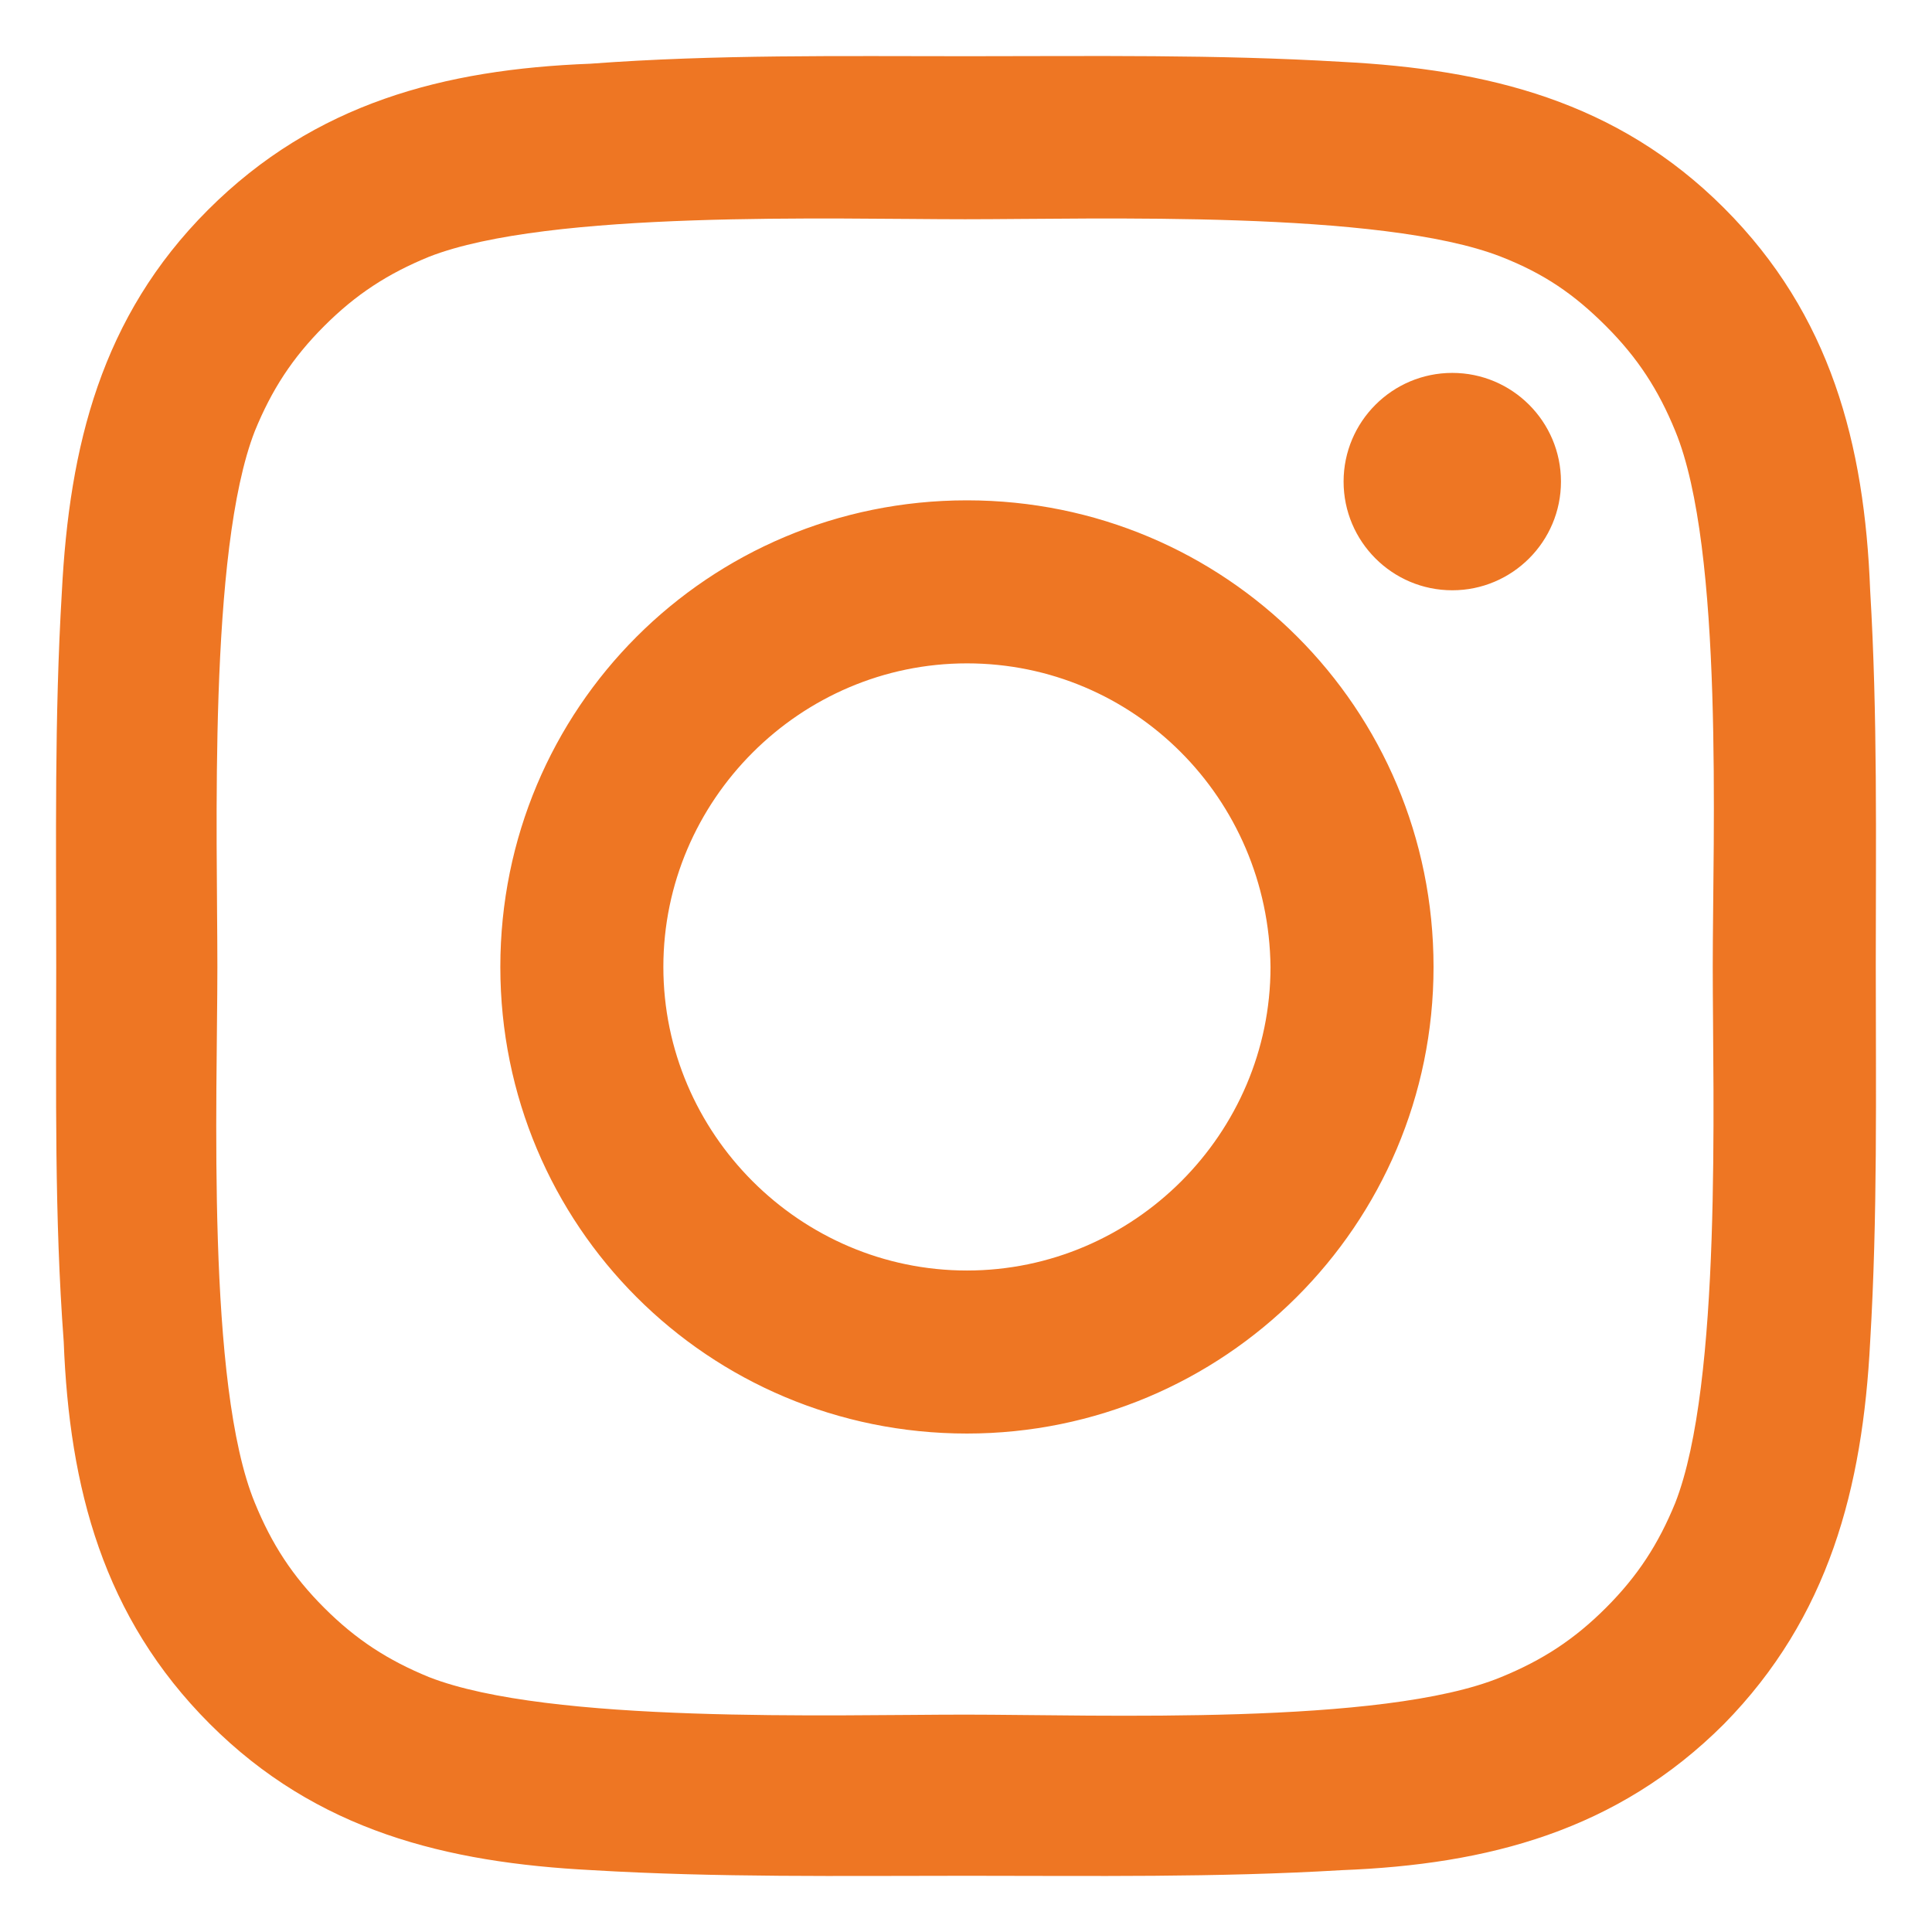
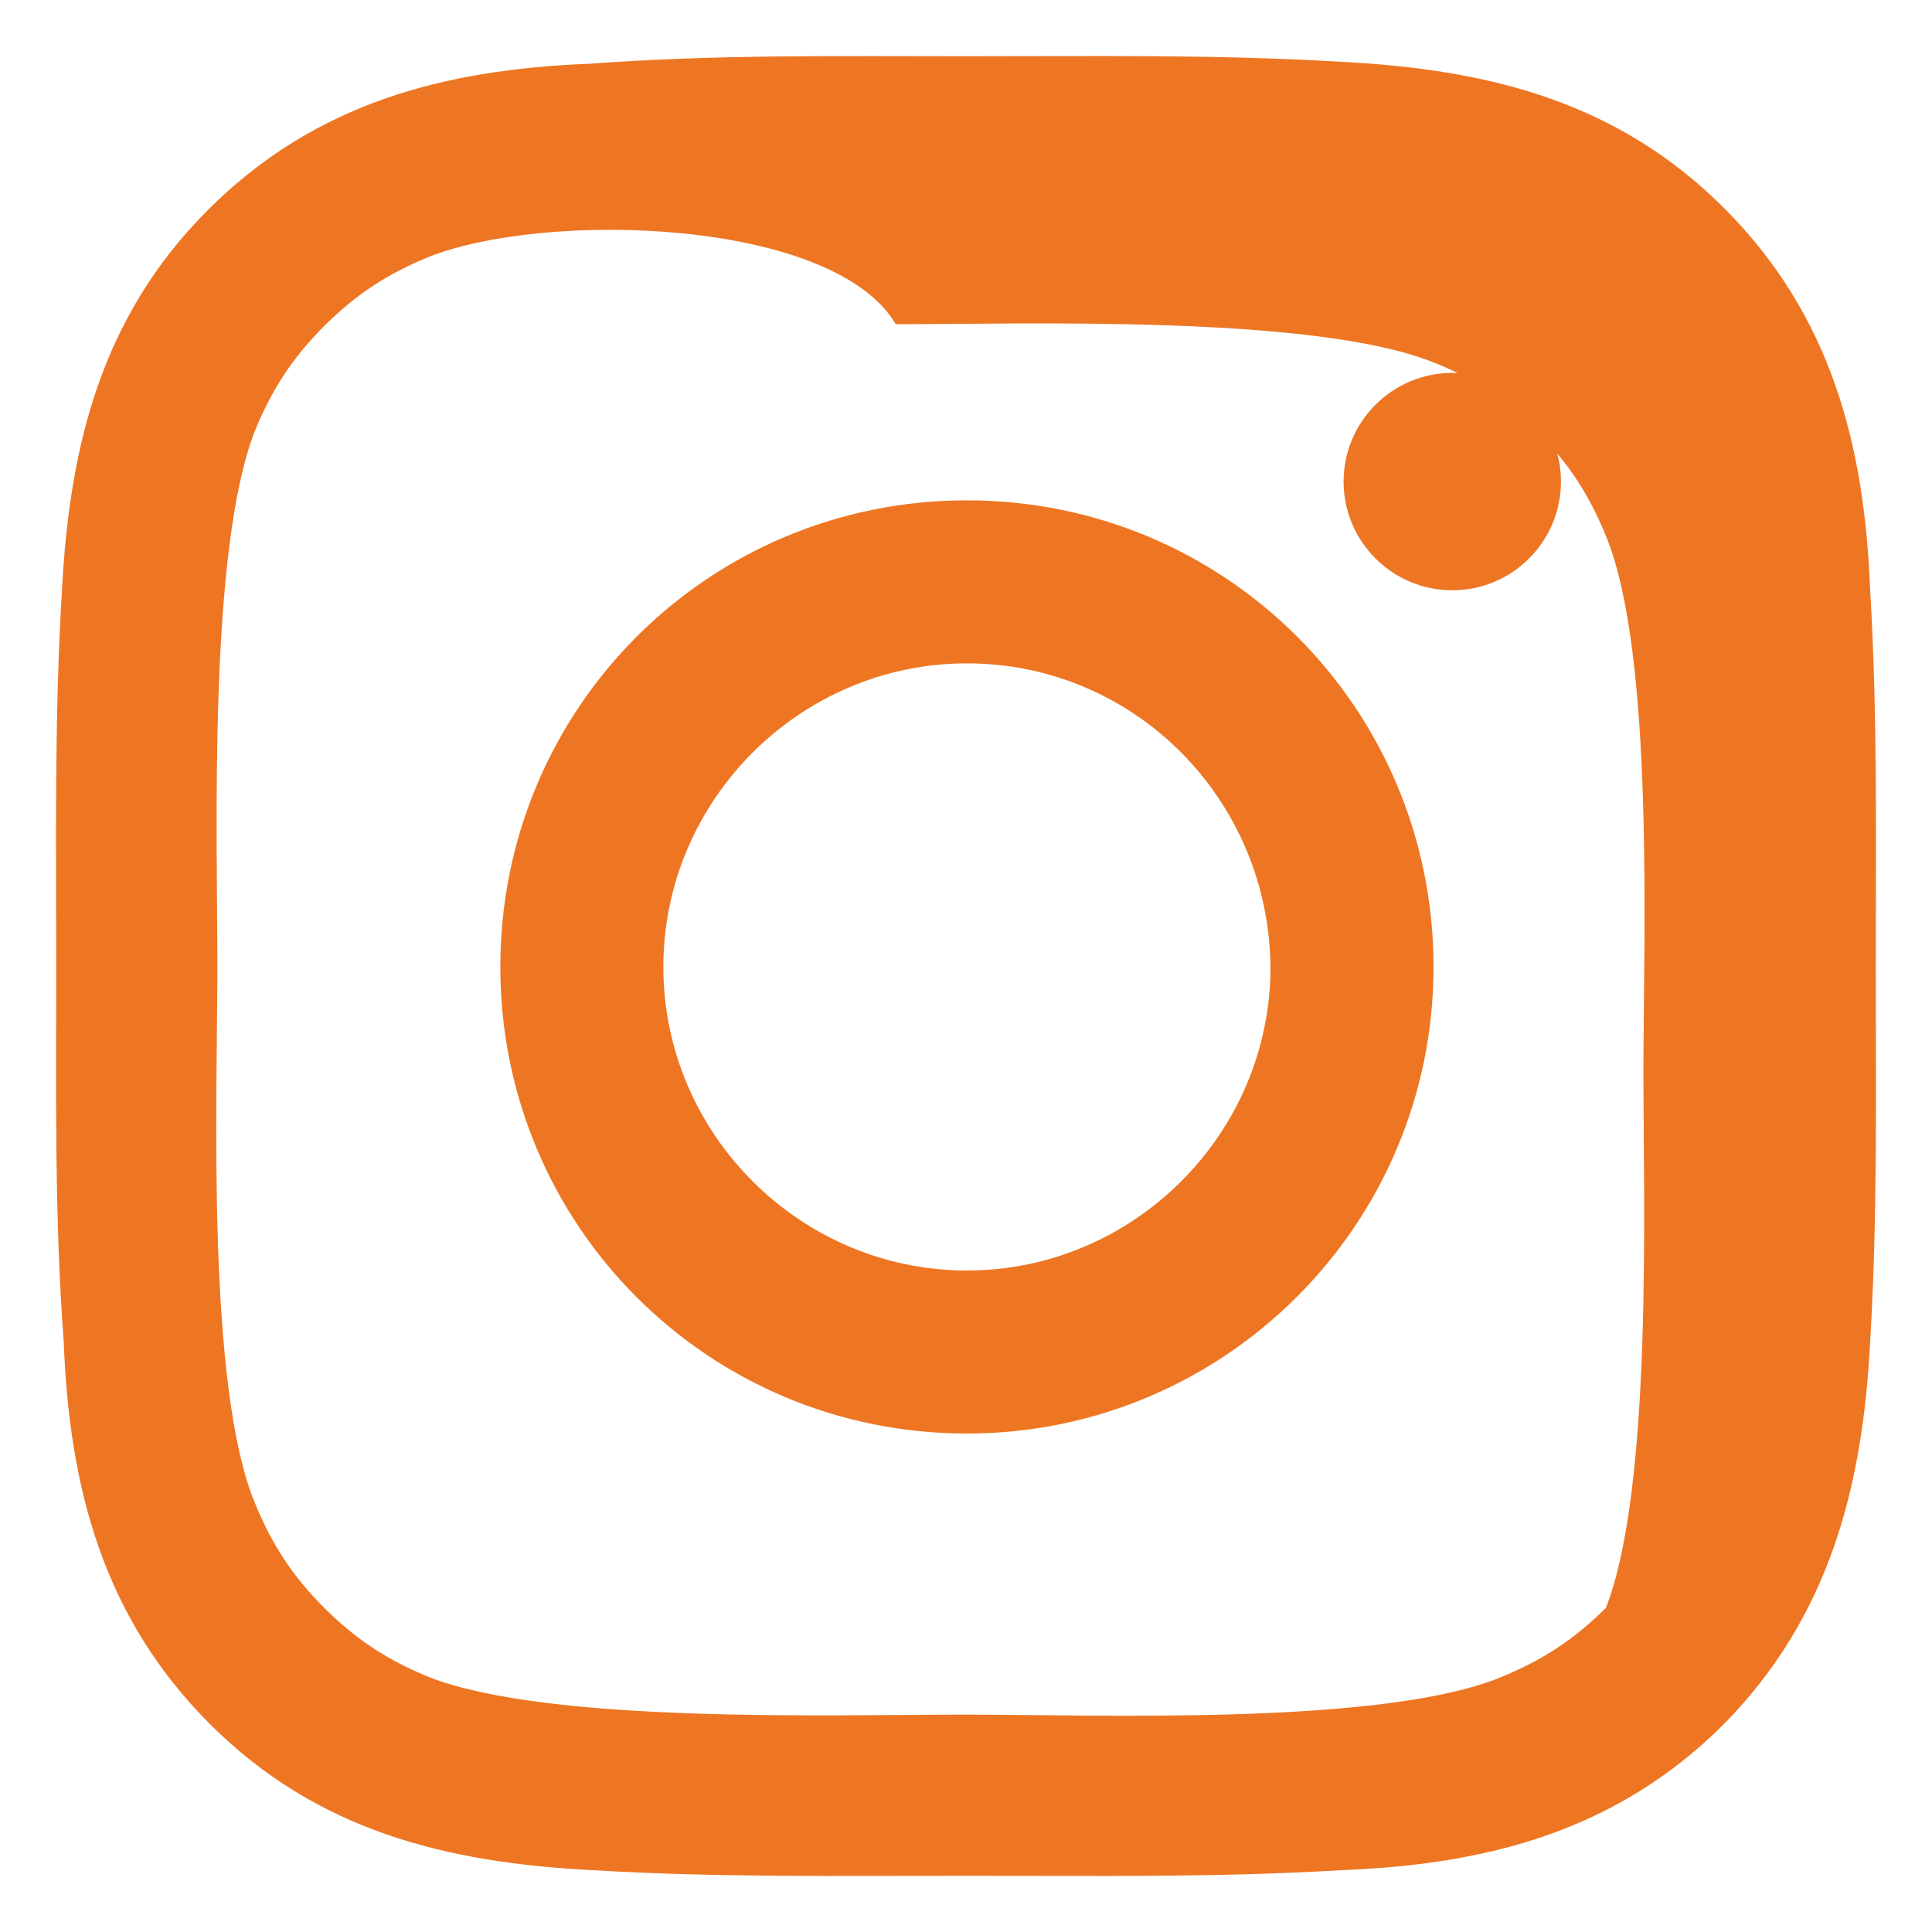
<svg xmlns="http://www.w3.org/2000/svg" version="1.1" id="Layer_1" x="0px" y="0px" viewBox="0 0 103.1 103.1" style="enable-background:new 0 0 103.1 103.1;" xml:space="preserve">
  <style type="text/css"> .st0{fill:#EE7623;} </style>
  <g>
    <g>
      <g>
        <g>
          <g>
            <g>
-               <path class="st0" d="M99.8,71.6C99.4,79.4,97.6,86.3,92,92c-5.7,5.7-12.6,7.5-20.4,7.8c-6.7,0.4-13.3,0.3-20,0.3 s-13.3,0.1-20-0.3c-7.8-0.4-14.7-2.1-20.4-7.8c-5.7-5.7-7.5-12.6-7.8-20.4C2.9,64.9,3,58.3,3,51.6c0-6.7-0.1-13.3,0.3-20 c0.4-7.8,2.1-14.7,7.8-20.4c5.7-5.7,12.6-7.5,20.4-7.8C38.2,2.9,44.9,3,51.6,3s13.3-0.1,20,0.3c7.8,0.4,14.7,2.1,20.4,7.8 c5.7,5.7,7.5,12.6,7.8,20.4c0.4,6.7,0.3,13.3,0.3,20C100.1,58.3,100.2,64.9,99.8,71.6z M22.9,13.7c-2.2,0.9-3.9,2-5.6,3.7 c-1.7,1.7-2.8,3.4-3.7,5.6c-2.5,6.4-2,21.6-2,28.6s-0.6,22.3,2,28.6c0.9,2.2,2,3.9,3.7,5.6c1.7,1.7,3.4,2.8,5.6,3.7 c6.4,2.5,21.6,2,28.6,2c7.1,0,22.3,0.6,28.6-2c2.2-0.9,3.9-2,5.6-3.7c1.7-1.7,2.8-3.4,3.7-5.6c2.5-6.4,2-21.6,2-28.6 s0.6-22.3-2-28.6c-0.9-2.2-2-3.9-3.7-5.6c-1.7-1.7-3.3-2.8-5.6-3.7c-6.4-2.5-21.6-2-28.6-2C44.5,11.7,29.3,11.2,22.9,13.7z M51.6,76.5c-13.8,0-24.9-11.1-24.9-24.9s11.1-24.9,24.9-24.9c13.8,0,24.9,11.1,24.9,24.9S65.3,76.5,51.6,76.5z M51.6,35.4 c-8.9,0-16.2,7.3-16.2,16.2c0,8.9,7.3,16.2,16.2,16.2c8.9,0,16.2-7.3,16.2-16.2C67.7,42.6,60.5,35.4,51.6,35.4z M77.5,31.5 c-3.2,0-5.8-2.6-5.8-5.8c0-3.2,2.6-5.8,5.8-5.8c3.2,0,5.8,2.6,5.8,5.8C83.3,28.9,80.7,31.5,77.5,31.5z" />
+               <path class="st0" d="M99.8,71.6C99.4,79.4,97.6,86.3,92,92c-5.7,5.7-12.6,7.5-20.4,7.8c-6.7,0.4-13.3,0.3-20,0.3 s-13.3,0.1-20-0.3c-7.8-0.4-14.7-2.1-20.4-7.8c-5.7-5.7-7.5-12.6-7.8-20.4C2.9,64.9,3,58.3,3,51.6c0-6.7-0.1-13.3,0.3-20 c0.4-7.8,2.1-14.7,7.8-20.4c5.7-5.7,12.6-7.5,20.4-7.8C38.2,2.9,44.9,3,51.6,3s13.3-0.1,20,0.3c7.8,0.4,14.7,2.1,20.4,7.8 c5.7,5.7,7.5,12.6,7.8,20.4c0.4,6.7,0.3,13.3,0.3,20C100.1,58.3,100.2,64.9,99.8,71.6z M22.9,13.7c-2.2,0.9-3.9,2-5.6,3.7 c-1.7,1.7-2.8,3.4-3.7,5.6c-2.5,6.4-2,21.6-2,28.6s-0.6,22.3,2,28.6c0.9,2.2,2,3.9,3.7,5.6c1.7,1.7,3.4,2.8,5.6,3.7 c6.4,2.5,21.6,2,28.6,2c7.1,0,22.3,0.6,28.6-2c2.2-0.9,3.9-2,5.6-3.7c2.5-6.4,2-21.6,2-28.6 s0.6-22.3-2-28.6c-0.9-2.2-2-3.9-3.7-5.6c-1.7-1.7-3.3-2.8-5.6-3.7c-6.4-2.5-21.6-2-28.6-2C44.5,11.7,29.3,11.2,22.9,13.7z M51.6,76.5c-13.8,0-24.9-11.1-24.9-24.9s11.1-24.9,24.9-24.9c13.8,0,24.9,11.1,24.9,24.9S65.3,76.5,51.6,76.5z M51.6,35.4 c-8.9,0-16.2,7.3-16.2,16.2c0,8.9,7.3,16.2,16.2,16.2c8.9,0,16.2-7.3,16.2-16.2C67.7,42.6,60.5,35.4,51.6,35.4z M77.5,31.5 c-3.2,0-5.8-2.6-5.8-5.8c0-3.2,2.6-5.8,5.8-5.8c3.2,0,5.8,2.6,5.8,5.8C83.3,28.9,80.7,31.5,77.5,31.5z" />
            </g>
          </g>
        </g>
      </g>
    </g>
  </g>
</svg>